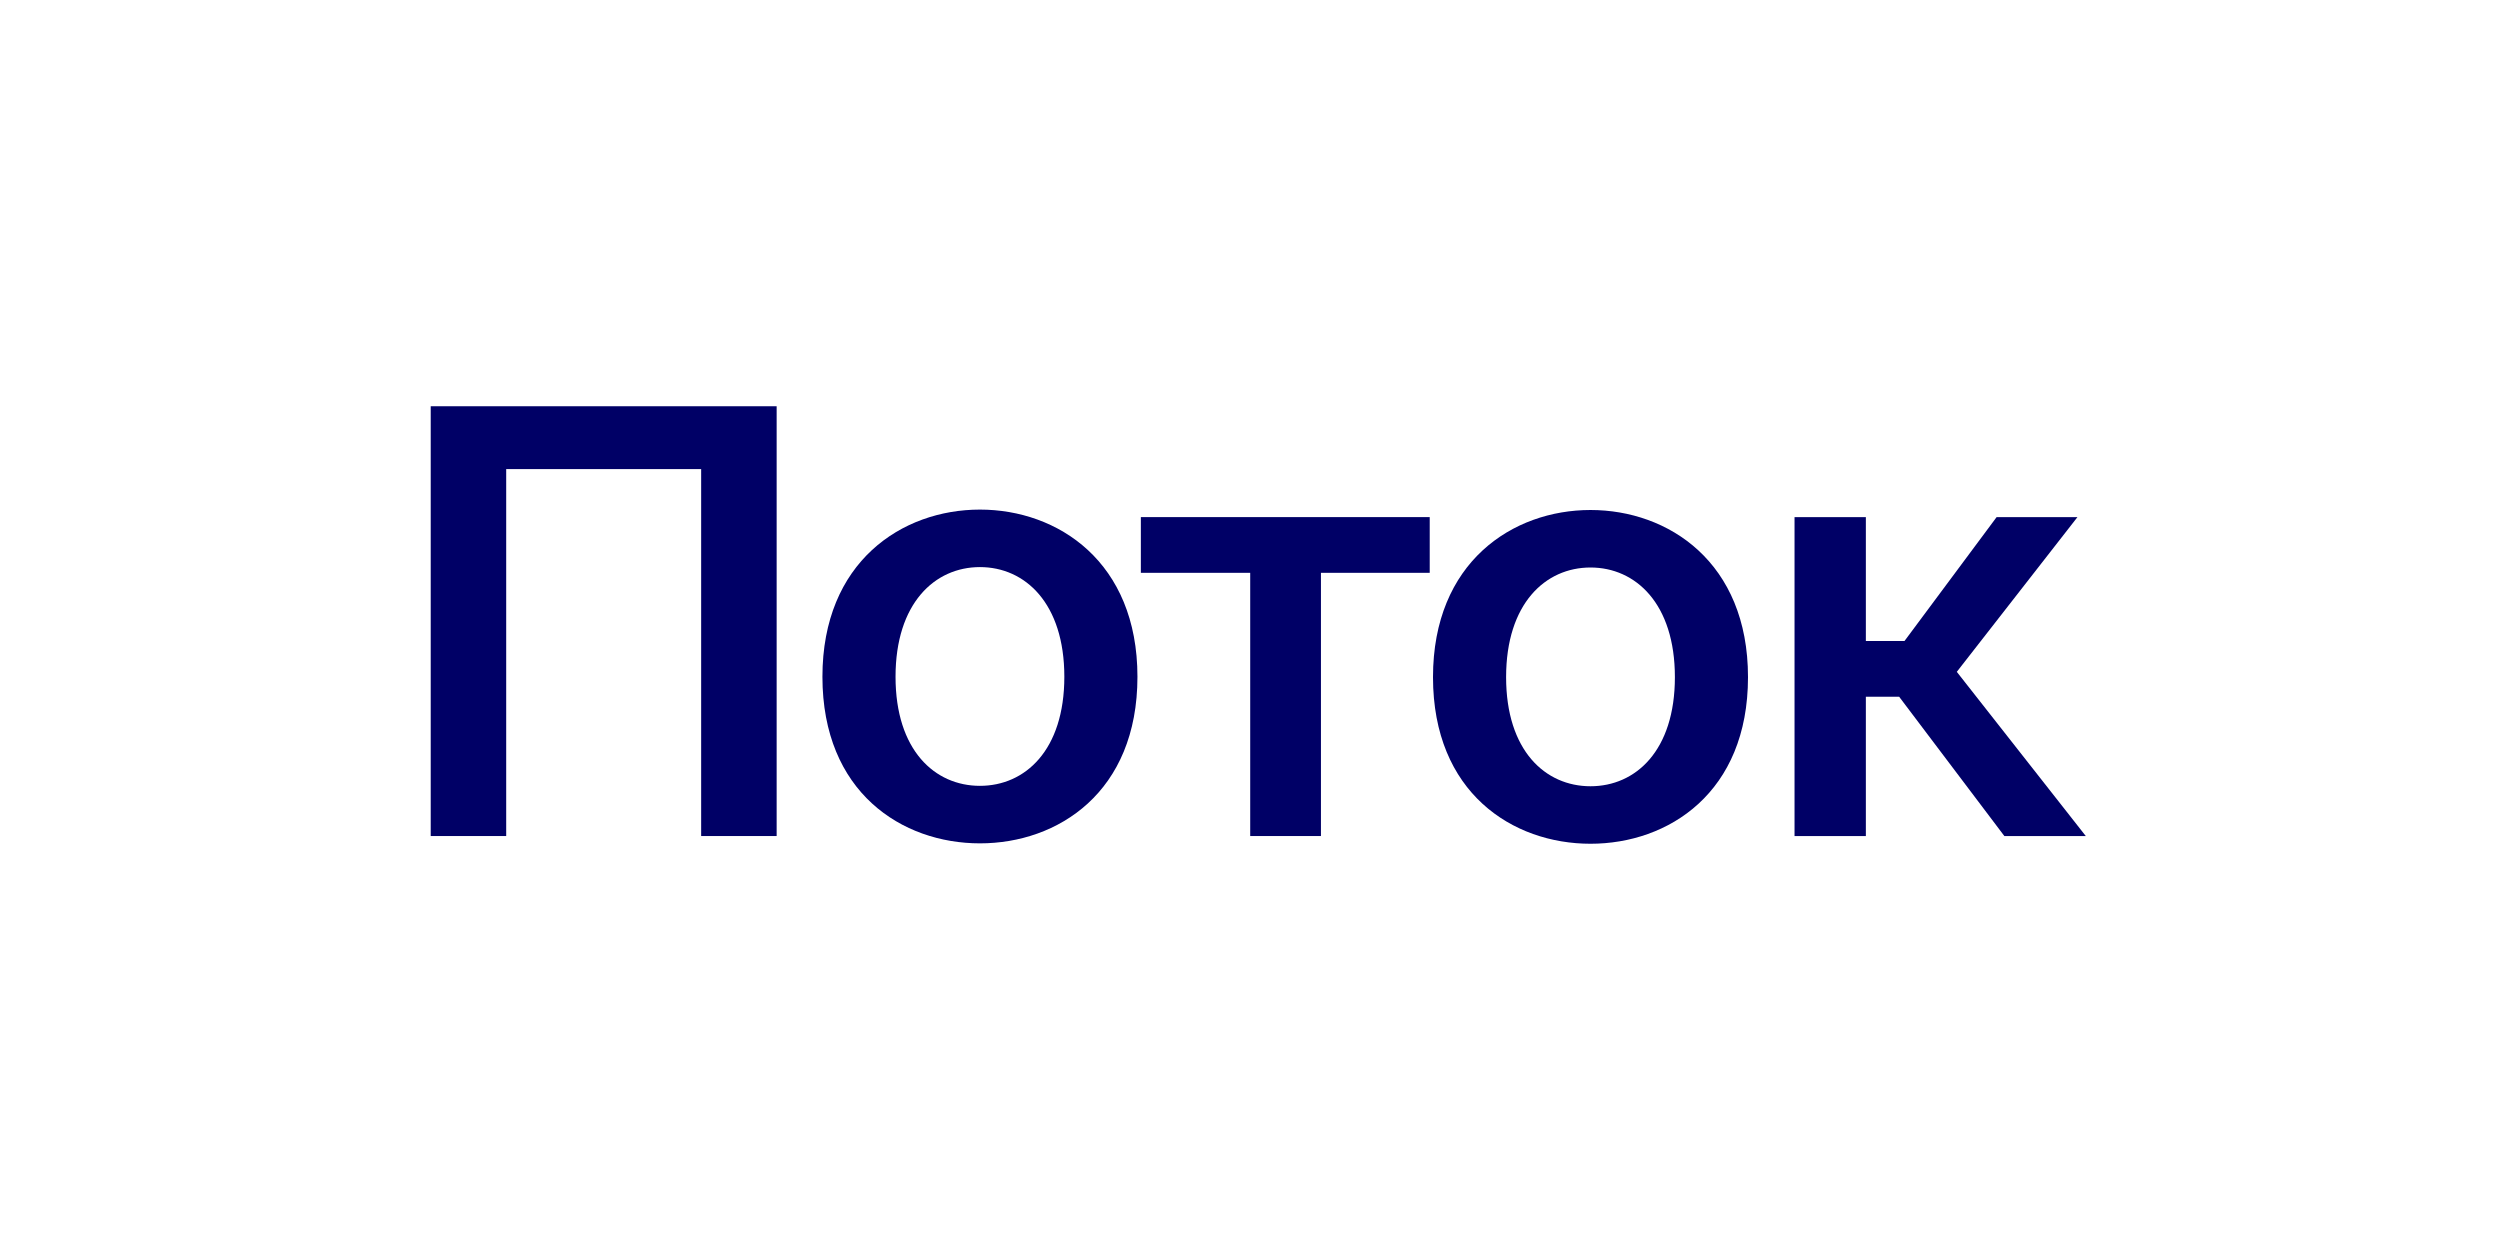
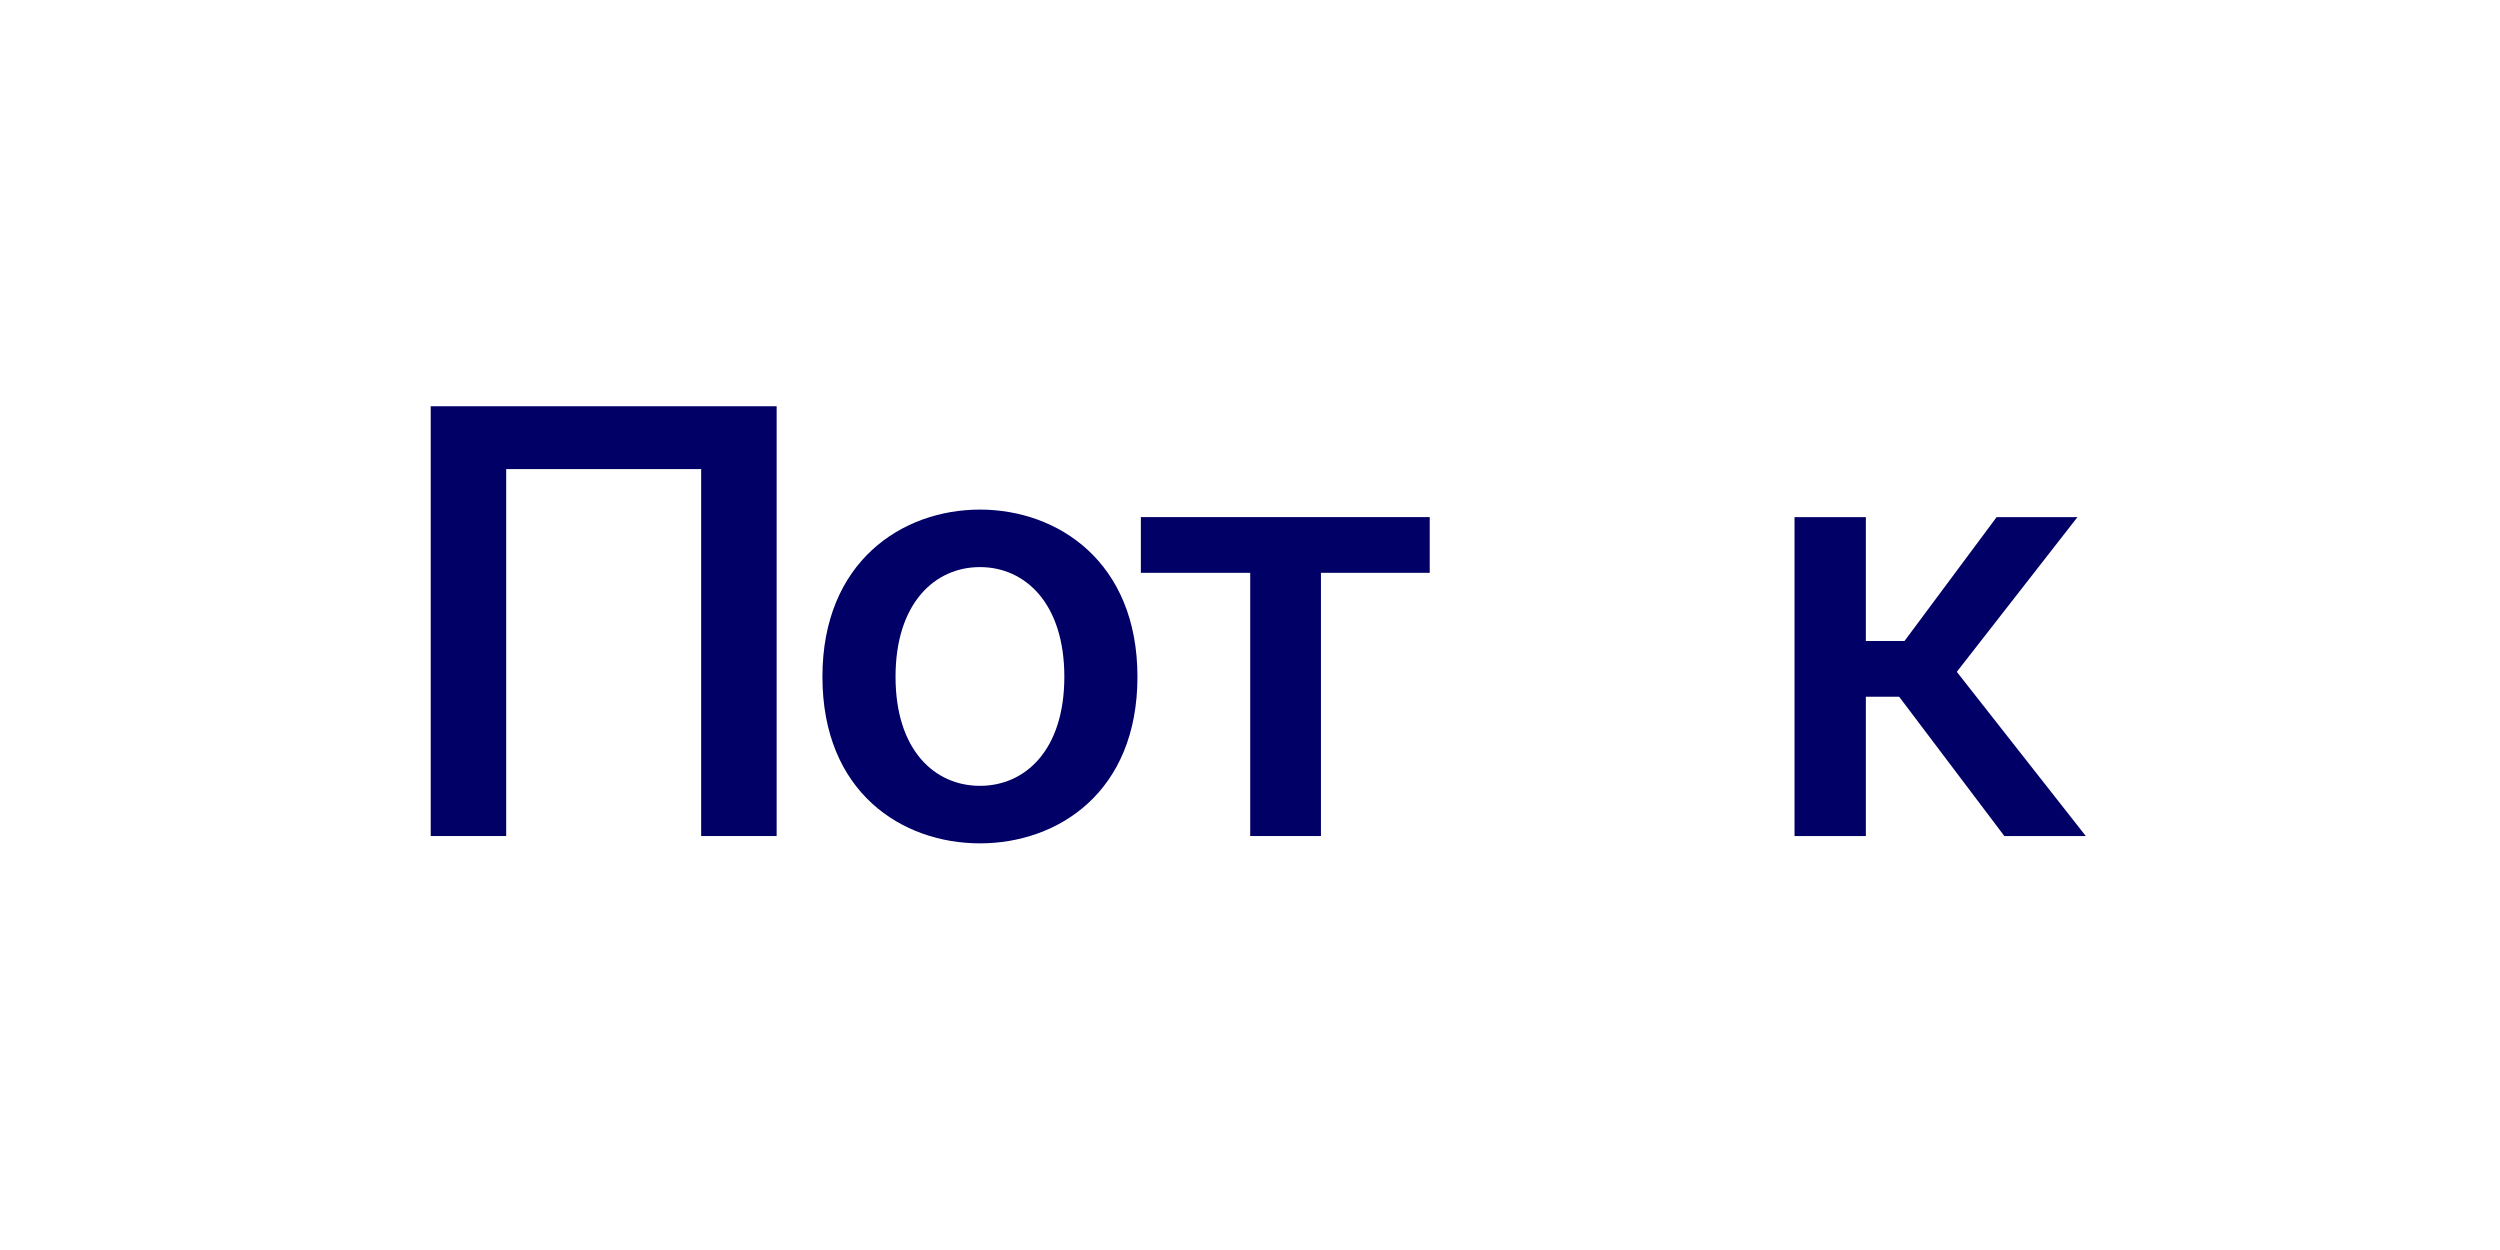
<svg xmlns="http://www.w3.org/2000/svg" width="140" height="70" viewBox="0 0 140 70" fill="none">
  <path d="M43.492 46.818V22.75H24.12V46.818H28.347V26.269H39.265V46.818H43.492Z" fill="#000066" />
  <path d="M50.15 37.899C50.15 33.782 52.347 31.757 54.876 31.757C57.406 31.757 59.603 33.782 59.603 37.899C59.603 42.016 57.406 44.007 54.876 44.007C52.347 44.007 50.15 42.016 50.15 37.899ZM54.876 28.537C50.516 28.537 46.056 31.459 46.056 37.899C46.056 44.373 50.516 47.228 54.876 47.228C59.237 47.228 63.697 44.373 63.697 37.899C63.697 31.459 59.237 28.537 54.876 28.537Z" fill="#000066" />
  <path d="M80.064 32.078V28.958H63.888V32.078H70.012V46.818H73.973V32.078H80.064Z" fill="#000066" />
-   <path d="M84.342 37.921C84.342 33.805 86.538 31.78 89.068 31.78C91.598 31.78 93.794 33.805 93.794 37.921C93.794 42.038 91.598 44.03 89.068 44.03C86.538 44.03 84.342 42.038 84.342 37.921ZM89.068 28.56C84.708 28.56 80.248 31.481 80.248 37.921C80.248 44.395 84.708 47.25 89.068 47.25C93.428 47.25 97.888 44.395 97.888 37.921C97.888 31.481 93.428 28.56 89.068 28.56Z" fill="#000066" />
  <path d="M112.244 46.818H116.804L109.581 37.623L116.338 28.958H111.811L106.652 35.896H104.488V28.958H100.494V46.818H104.488V39.017H106.352L112.244 46.818Z" fill="#000066" />
</svg>